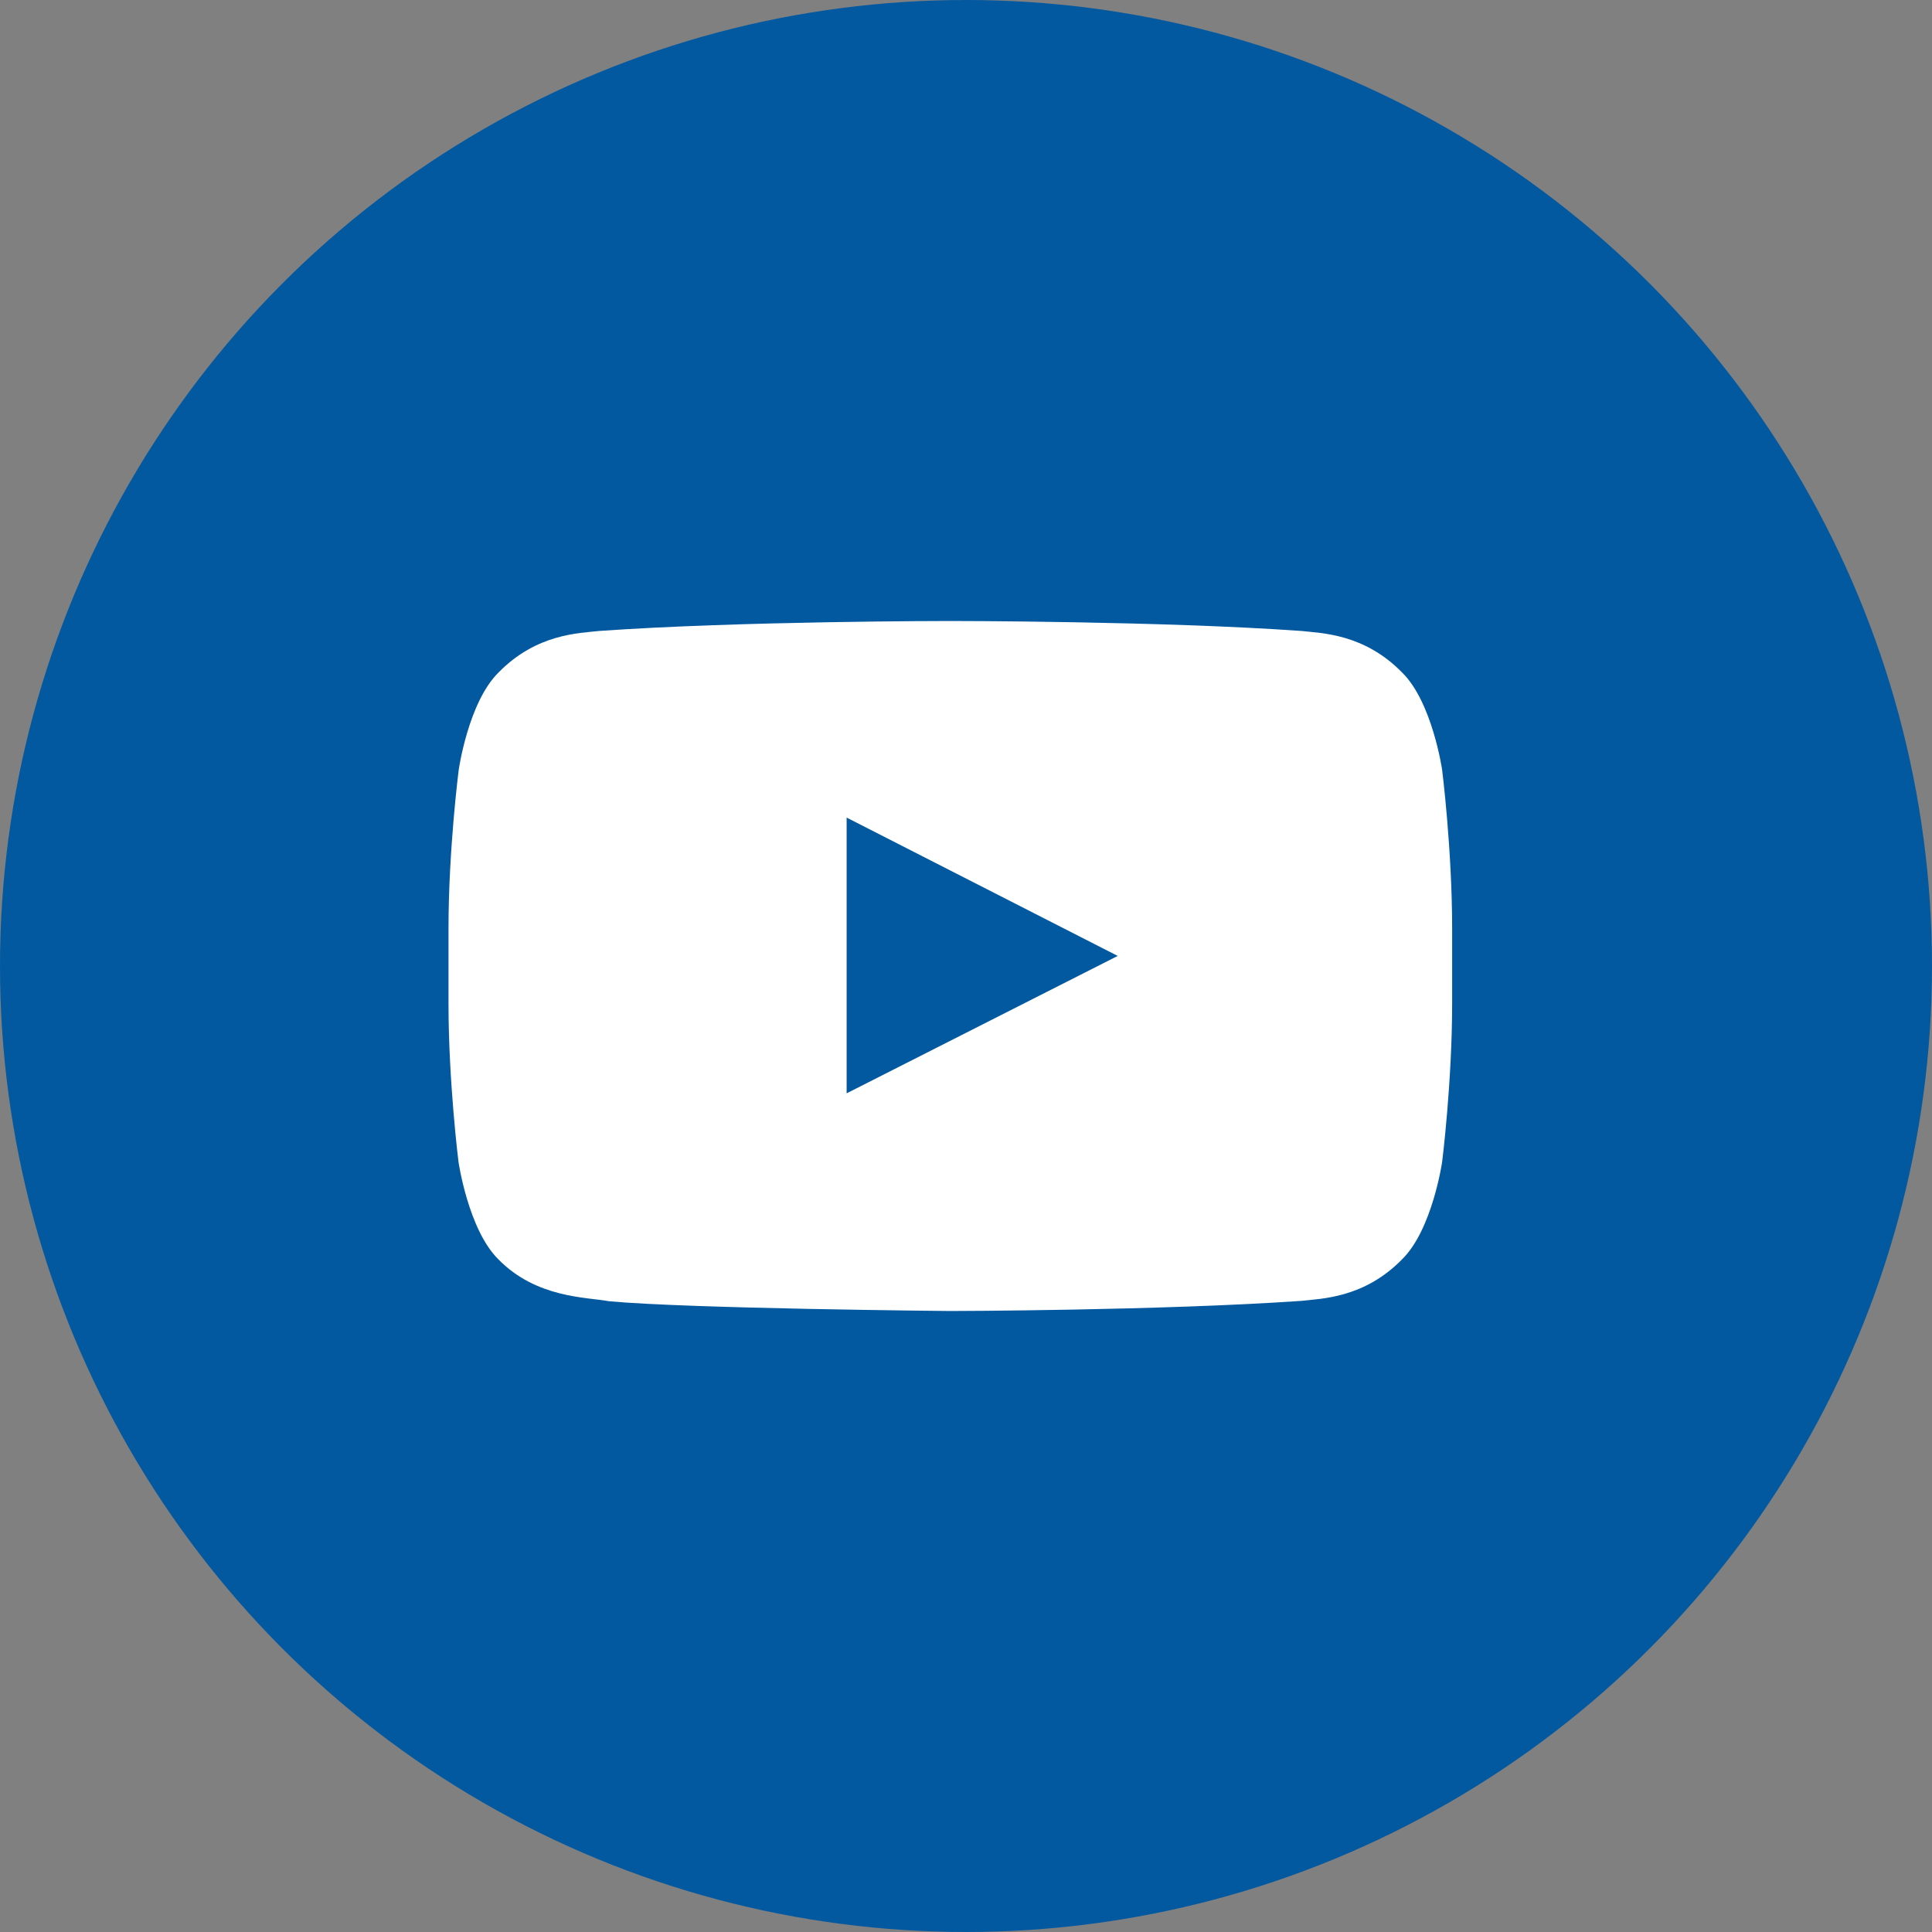
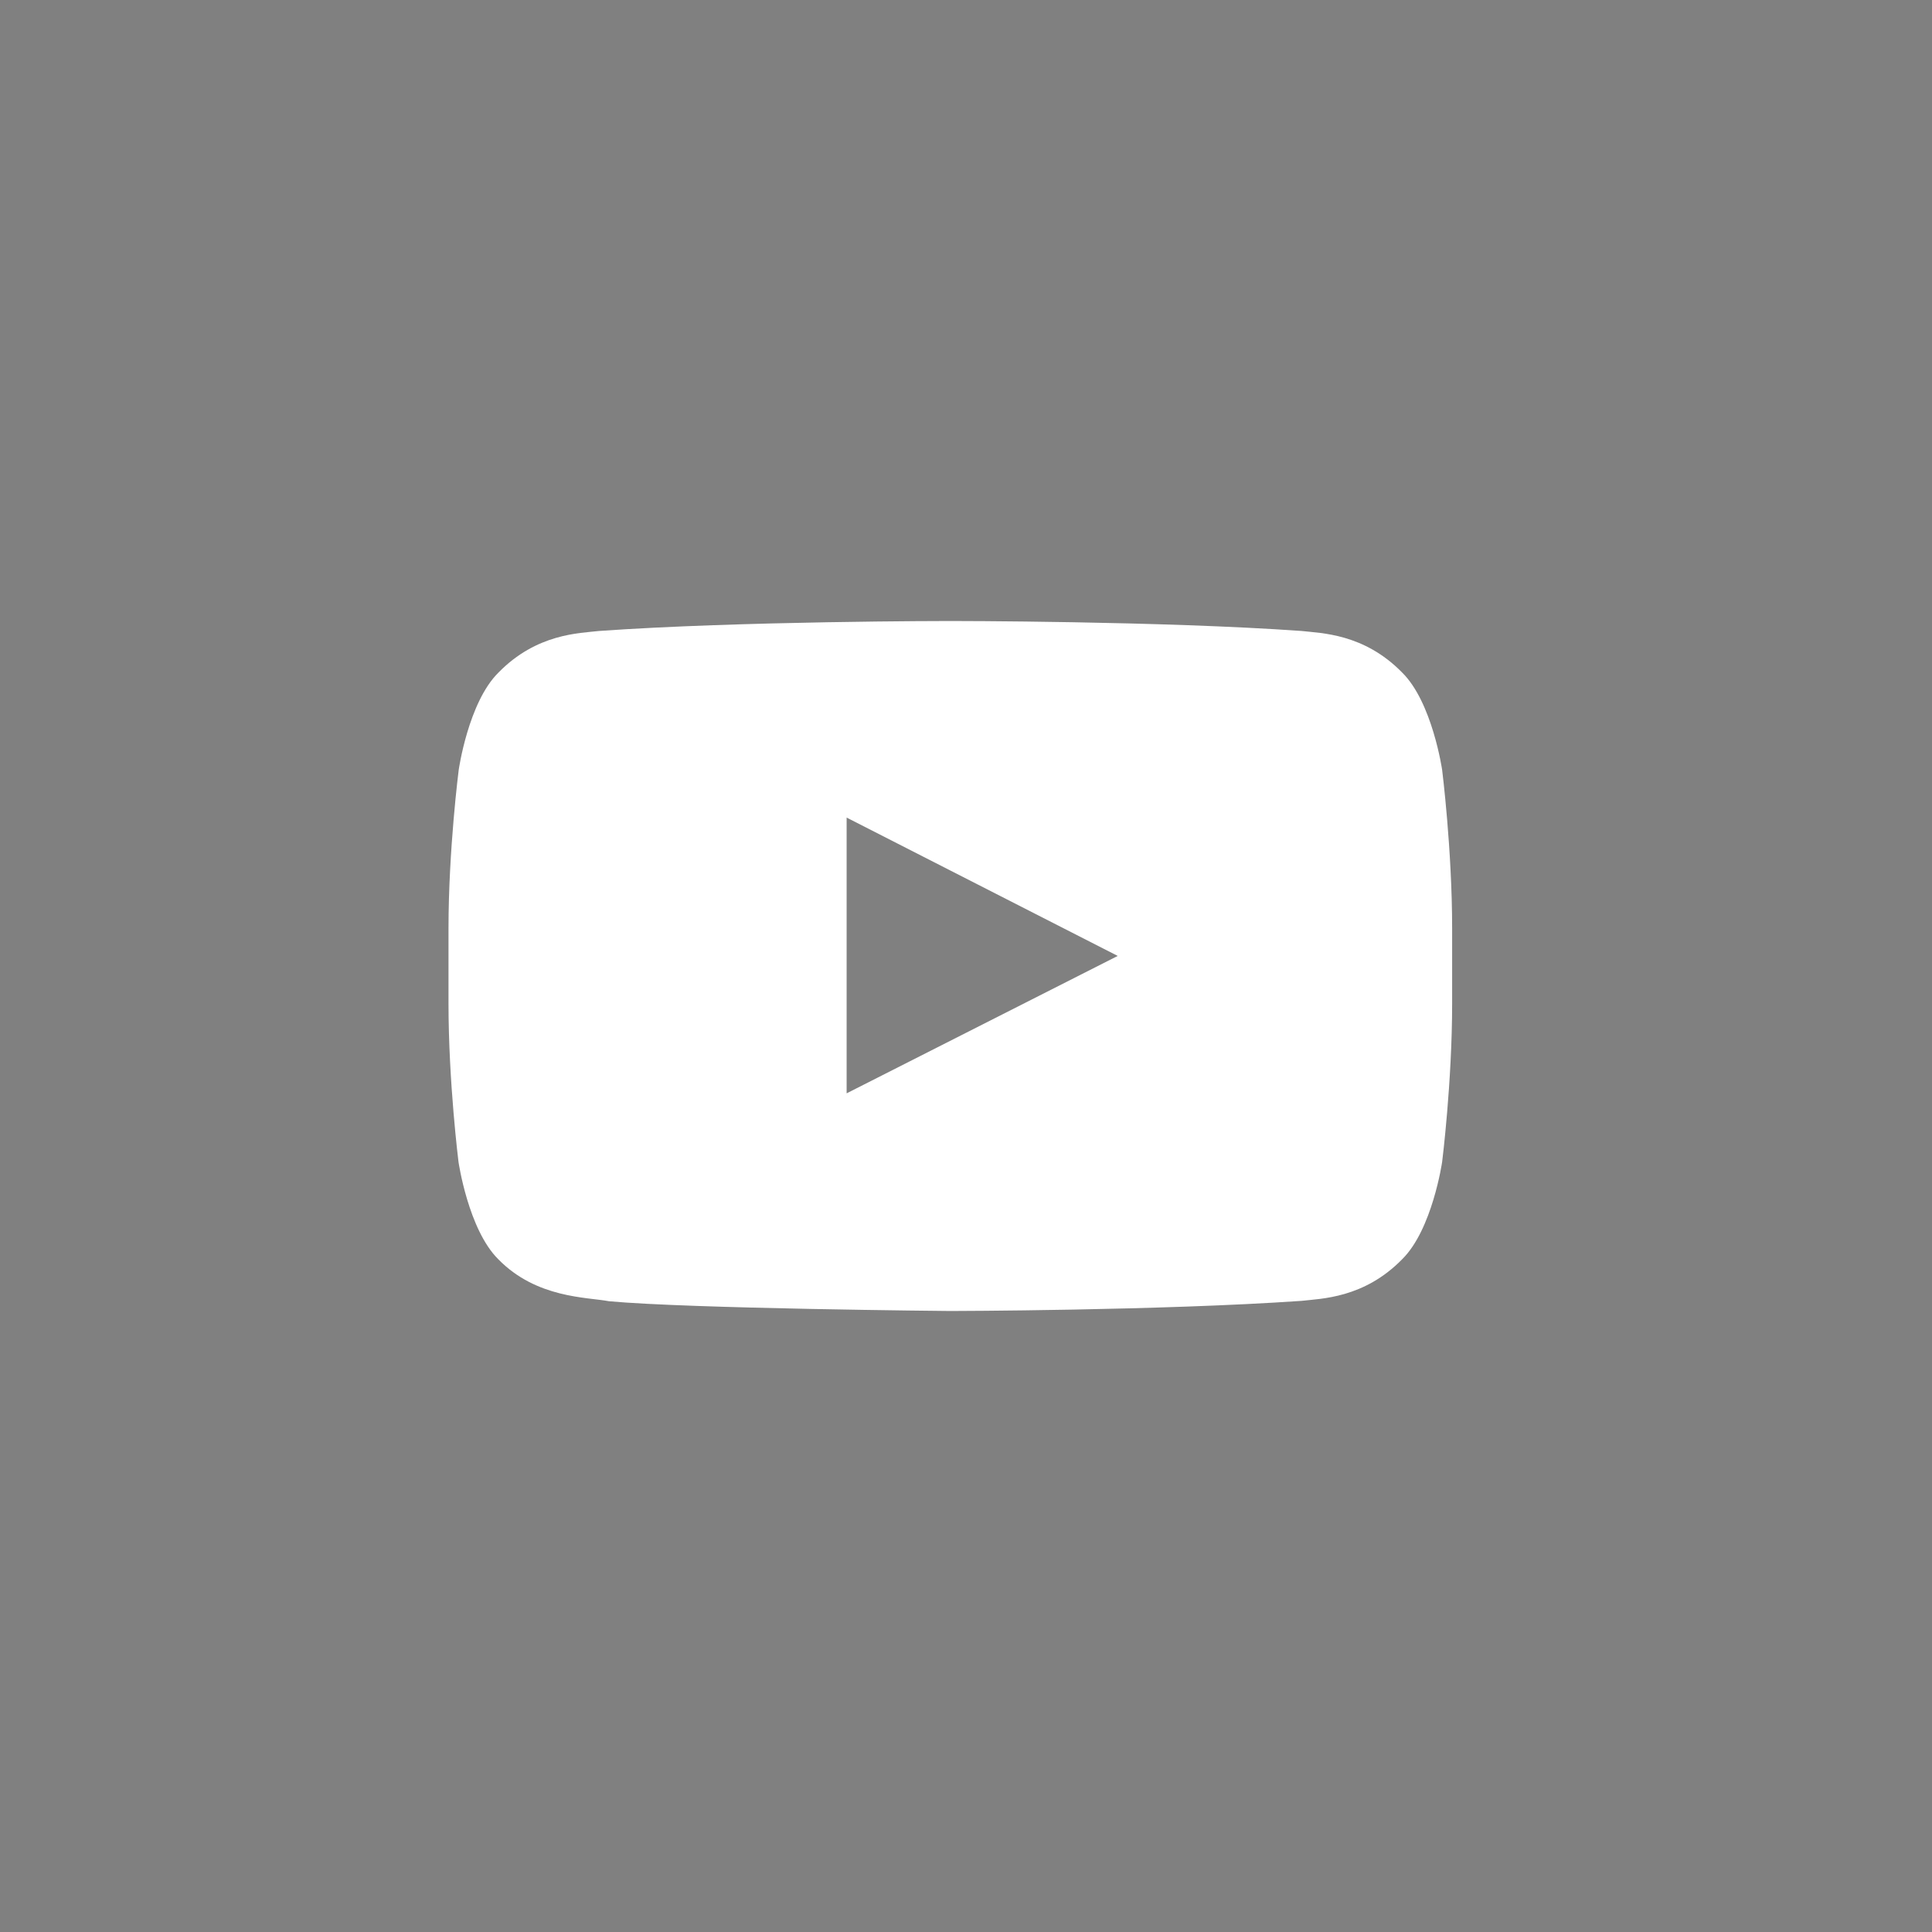
<svg xmlns="http://www.w3.org/2000/svg" width="56" height="56" viewBox="0 0 56 56" fill="none">
  <rect x="0" y="0" width="56" height="56" fill="#808080" stroke="none" />
-   <circle cx="28" cy="28" r="28" fill="#0359A0" />
  <path d="M41.801 22.316C41.801 22.316 41.517 20.355 40.642 19.494C39.534 18.361 38.295 18.355 37.727 18.289C33.659 18 27.551 18 27.551 18H27.54C27.54 18 21.432 18 17.364 18.289C16.796 18.355 15.557 18.361 14.449 19.494C13.574 20.355 13.296 22.316 13.296 22.316C13.296 22.316 13 24.62 13 26.92V29.075C13 31.374 13.29 33.679 13.29 33.679C13.29 33.679 13.574 35.639 14.443 36.5C15.551 37.633 17.006 37.595 17.653 37.717C19.983 37.933 27.546 38 27.546 38C27.546 38 33.659 37.989 37.727 37.706C38.295 37.639 39.534 37.633 40.642 36.5C41.517 35.639 41.801 33.679 41.801 33.679C41.801 33.679 42.091 31.38 42.091 29.075V26.92C42.091 24.62 41.801 22.316 41.801 22.316ZM24.54 31.691V23.698L32.398 27.708L24.54 31.691Z" fill="white" />
</svg>